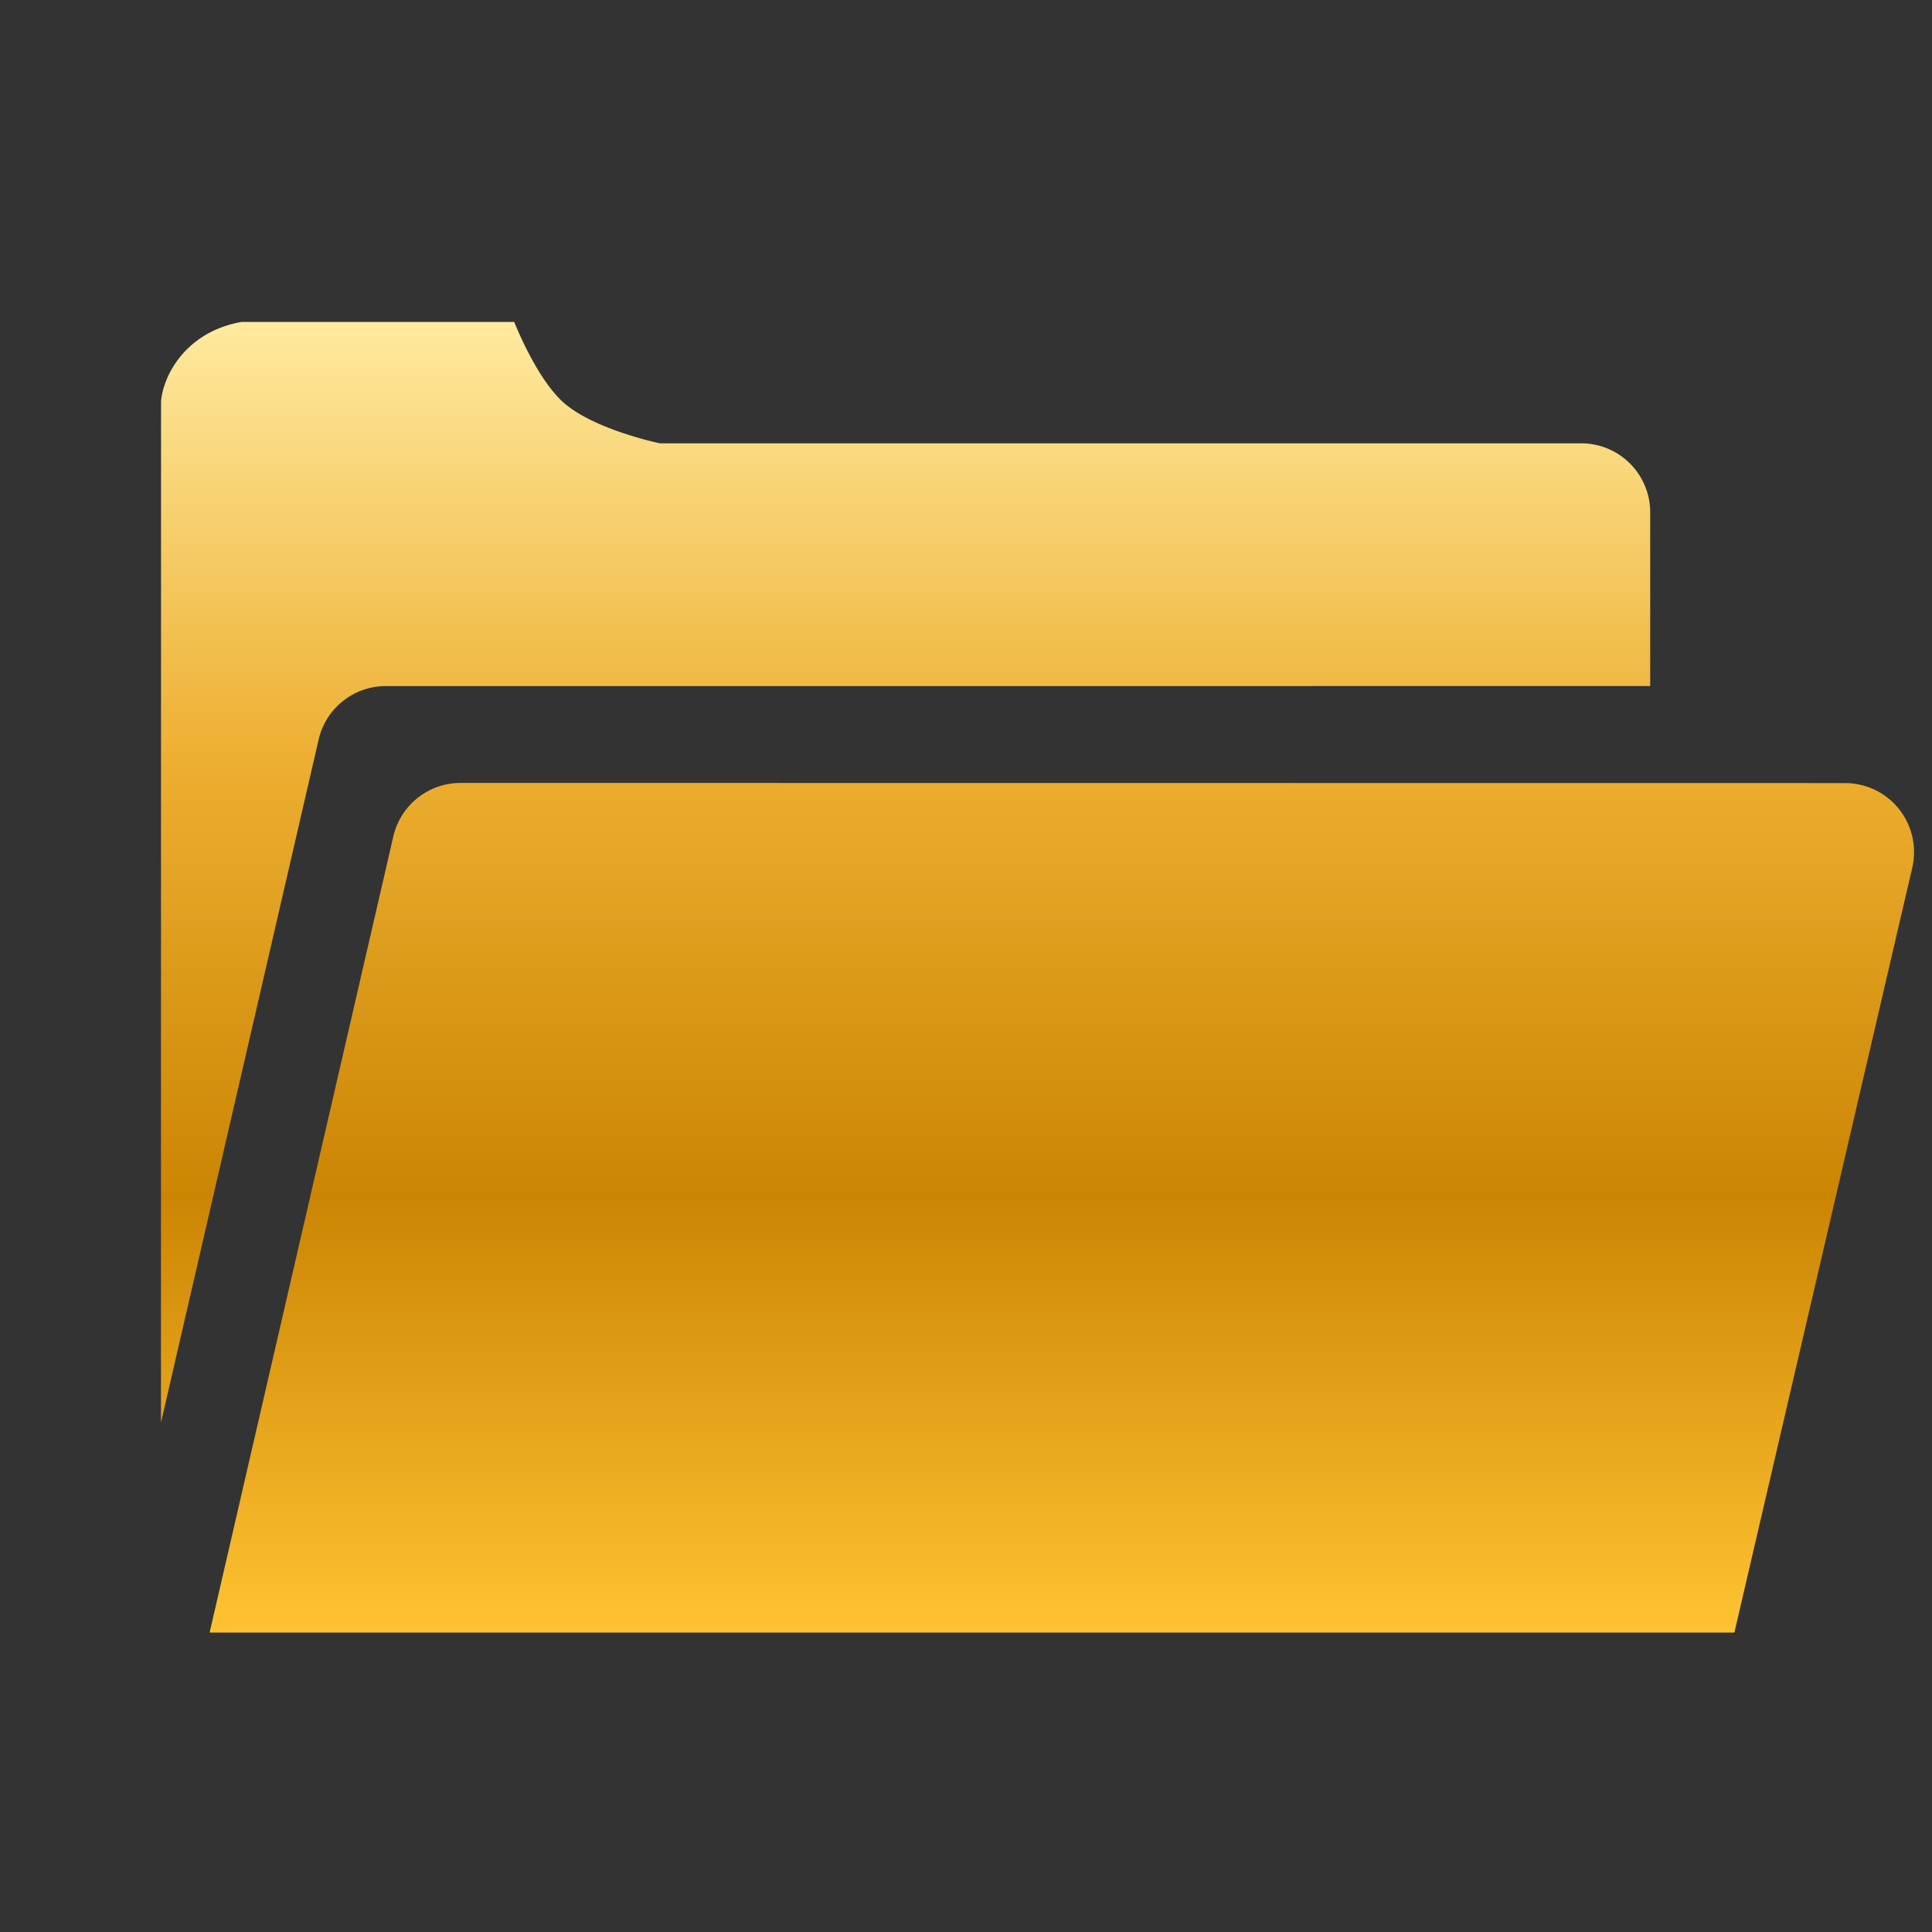
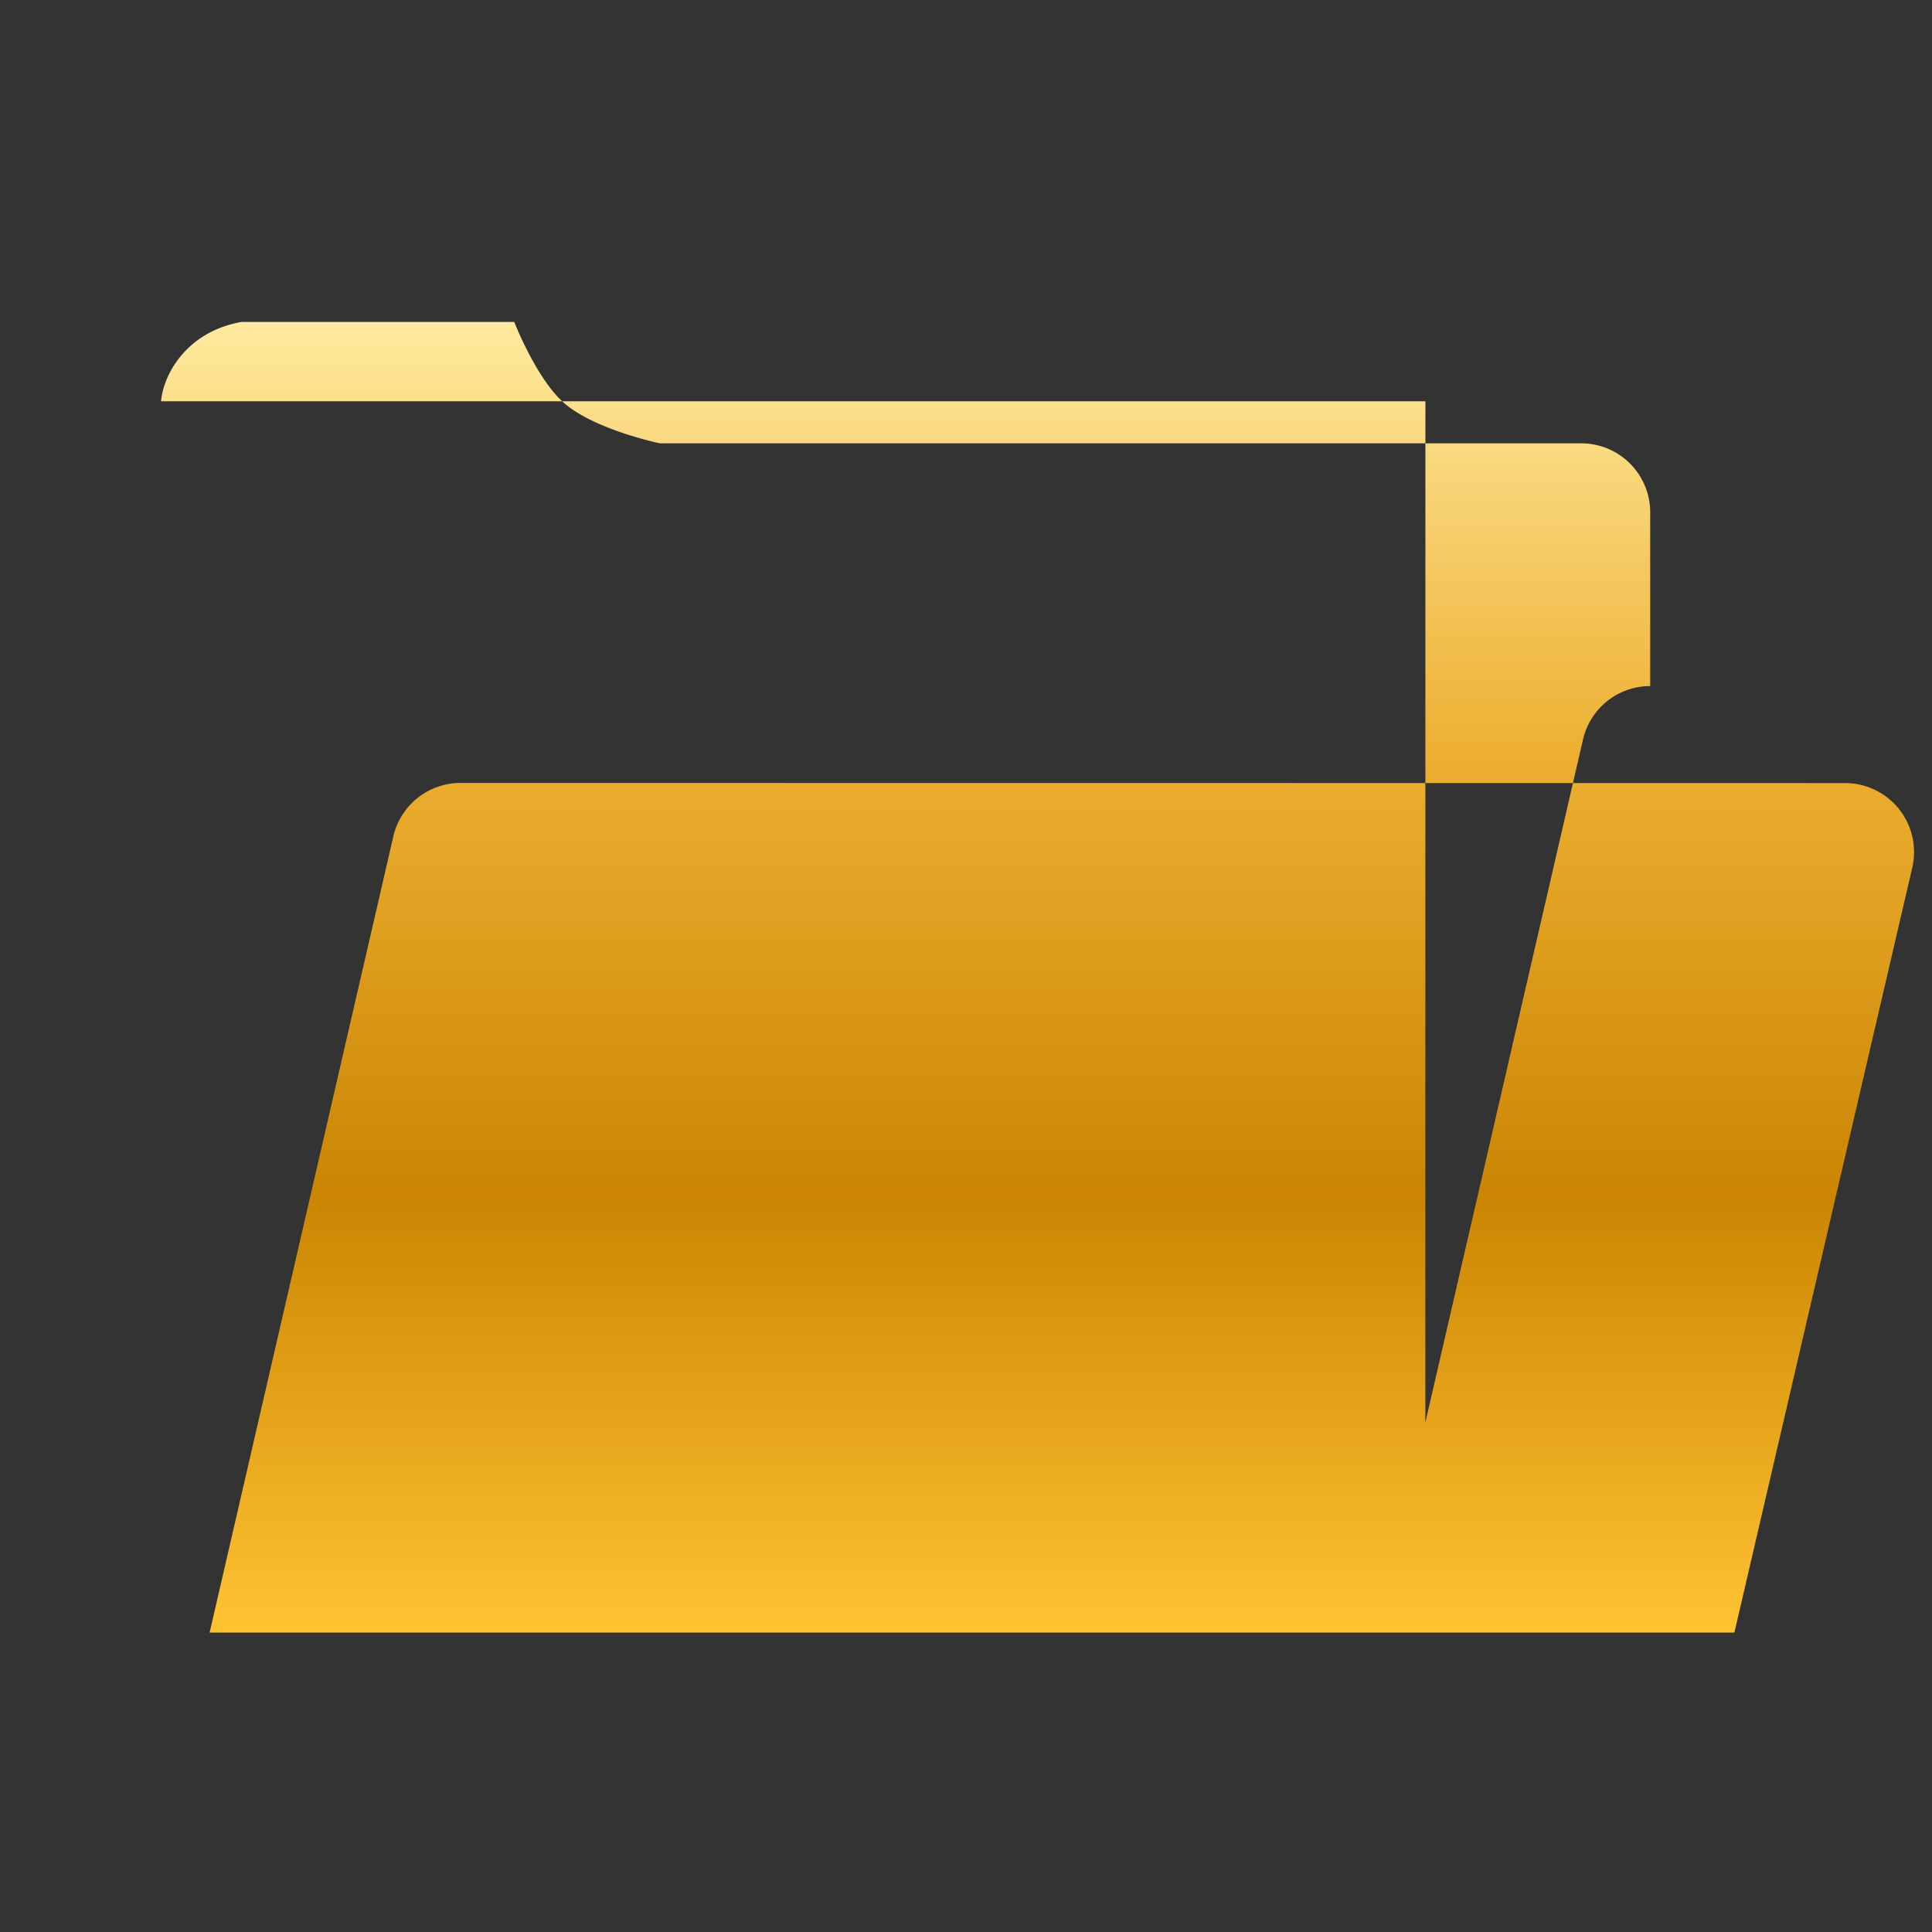
<svg xmlns="http://www.w3.org/2000/svg" viewBox="0 0 28 28" fill="none">
  <rect x="0" y="0" width="28" height="28" fill="#333333" stroke="none" />
-   <path fill-rule="evenodd" clip-rule="evenodd" d="M2.334 5.816c.034-.39.37-1.01 1.166-1.15h3.953s.315.812.713 1.167c.443.394 1.397.592 1.397.592h13.353a1 1 0 0 1 1 1v2.518H5.592a1 1 0 0 0-.974.775l-2.285 9.898.001-14.8ZM5.7 12.124 3.038 23.66h22.098l2.578-11.085a1 1 0 0 0-.973-1.226l-20.066-.002a1 1 0 0 0-.975.776Z" fill="url(#a)" />
+   <path fill-rule="evenodd" clip-rule="evenodd" d="M2.334 5.816c.034-.39.37-1.01 1.166-1.15h3.953s.315.812.713 1.167c.443.394 1.397.592 1.397.592h13.353a1 1 0 0 1 1 1v2.518a1 1 0 0 0-.974.775l-2.285 9.898.001-14.8ZM5.7 12.124 3.038 23.66h22.098l2.578-11.085a1 1 0 0 0-.973-1.226l-20.066-.002a1 1 0 0 0-.975.776Z" fill="url(#a)" />
  <defs>
    <linearGradient id="a" x1="15.037" y1="4.667" x2="15.037" y2="23.661" gradientUnits="userSpaceOnUse">
      <stop stop-color="#FFEA9F" />
      <stop offset=".333" stop-color="#EDAF31" />
      <stop offset=".667" stop-color="#CB8503" />
      <stop offset="1" stop-color="#FFC332" />
    </linearGradient>
  </defs>
</svg>